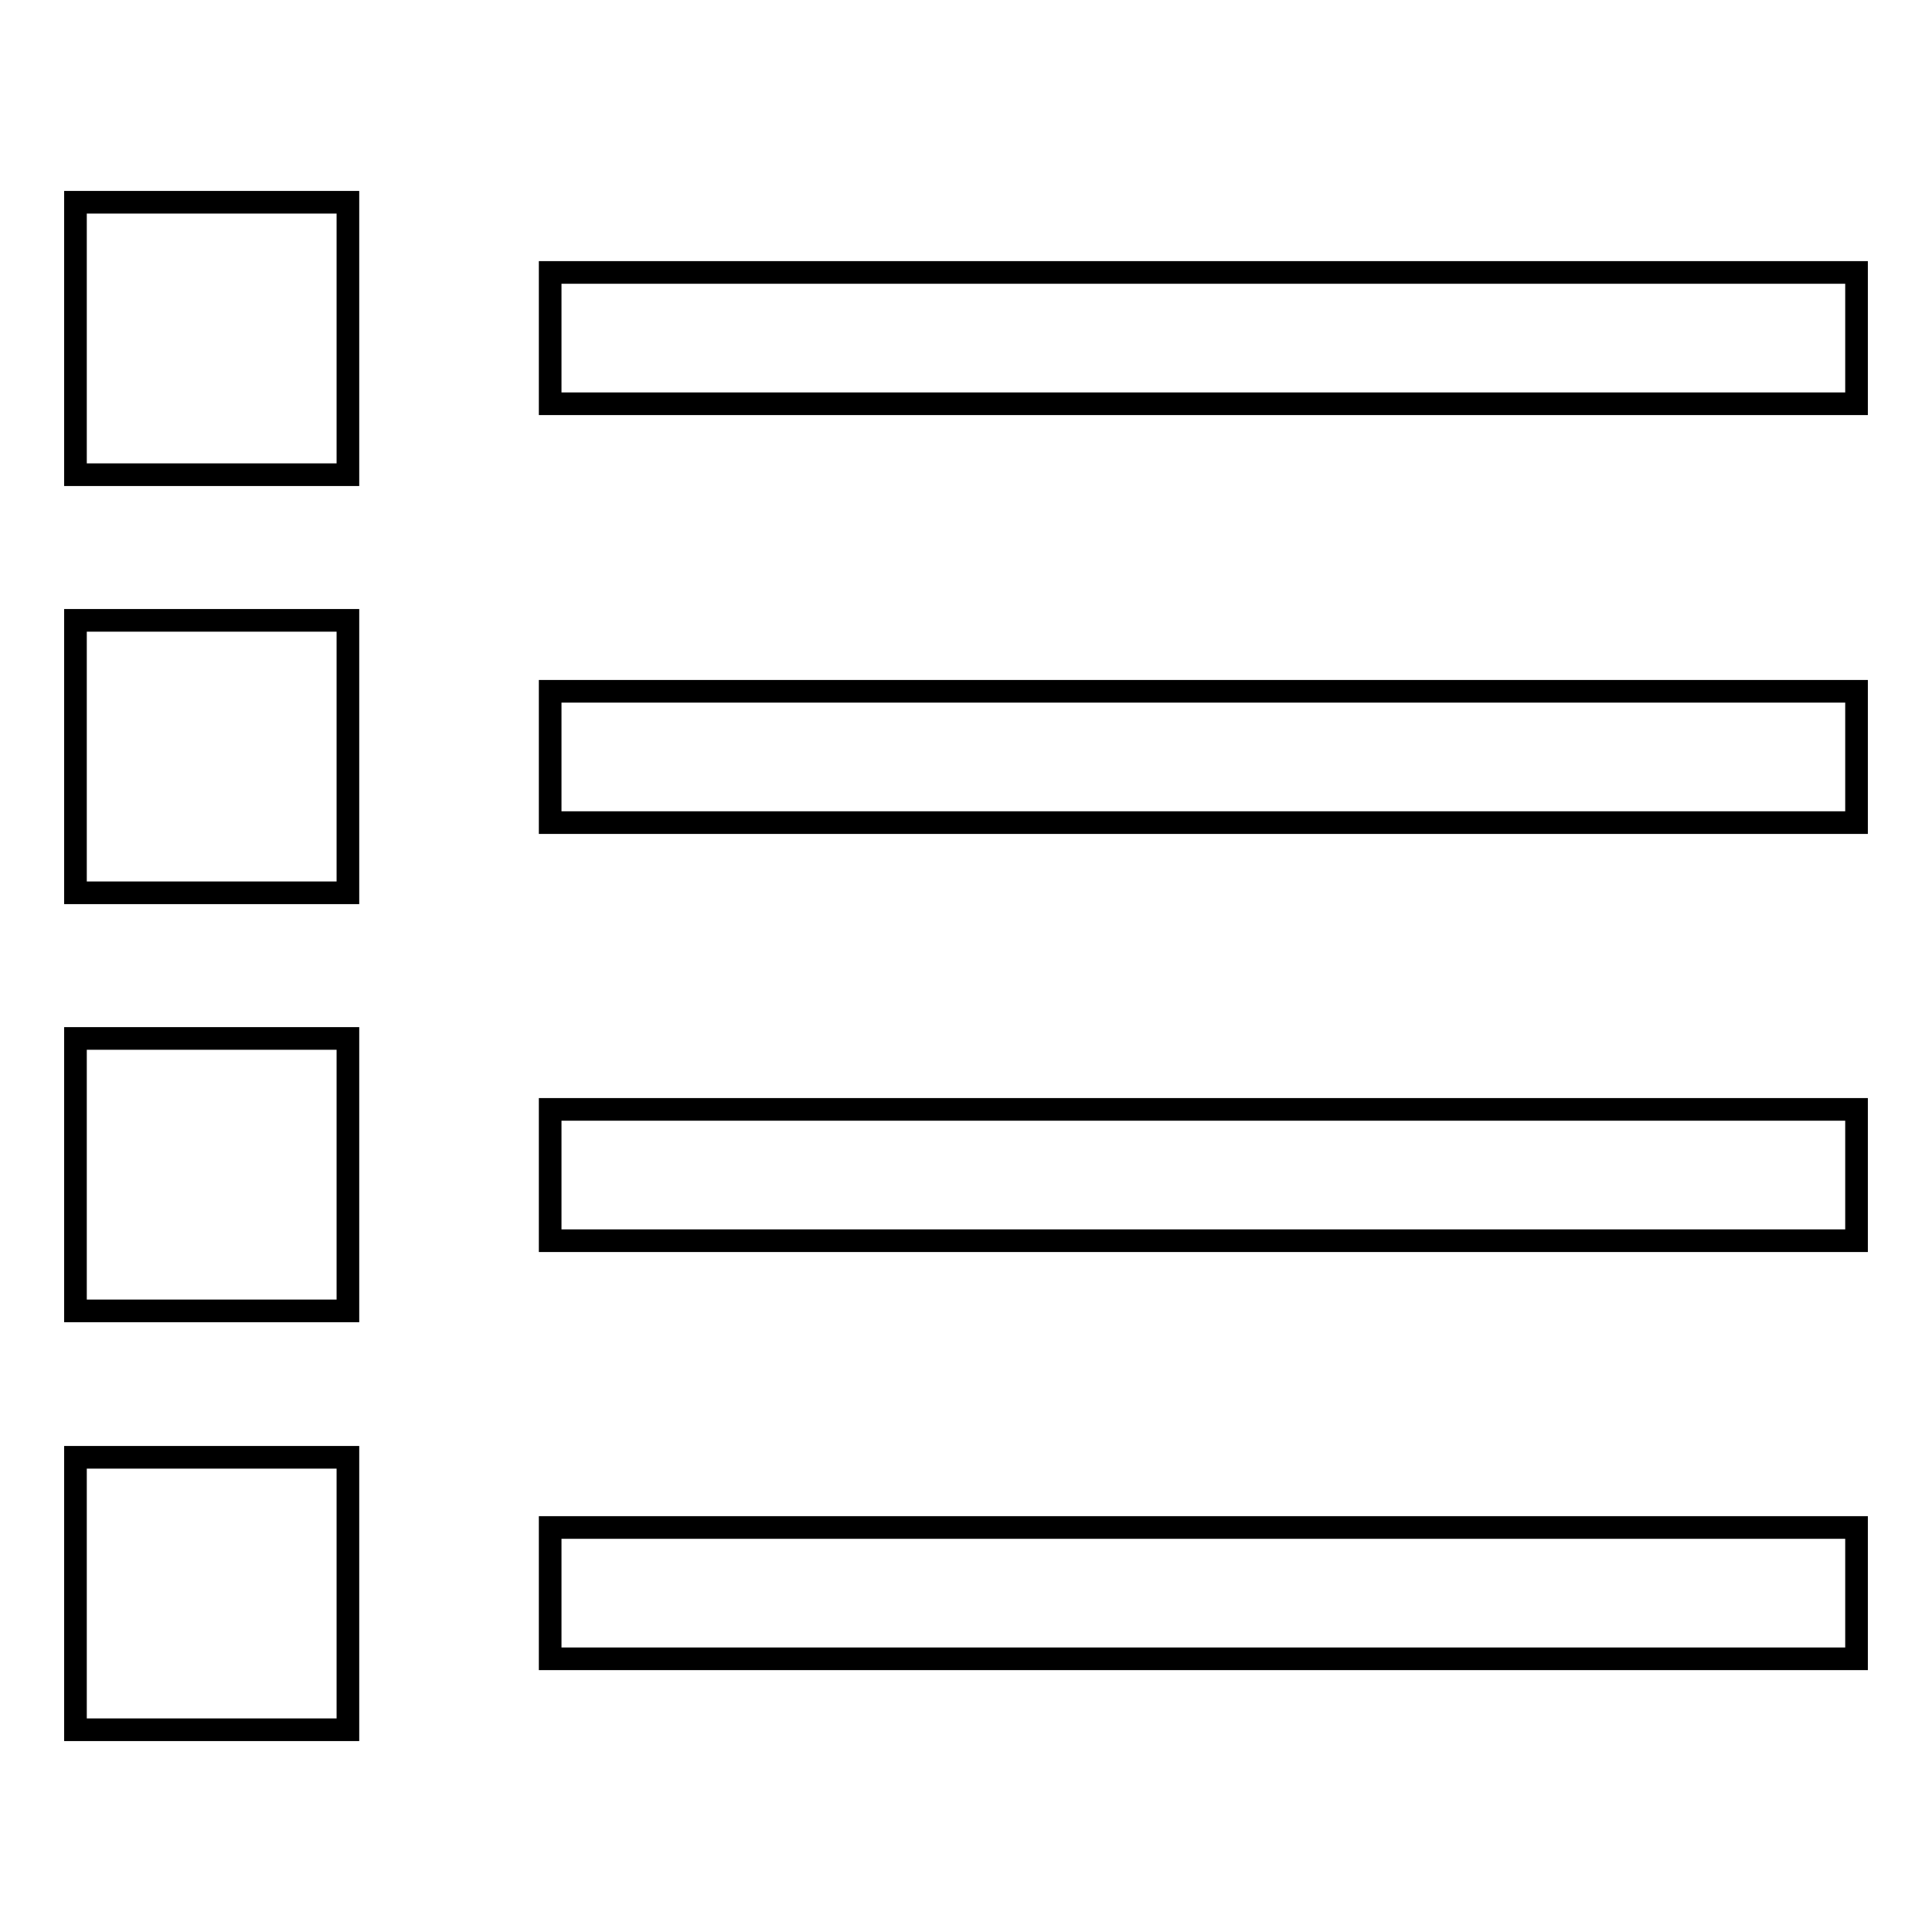
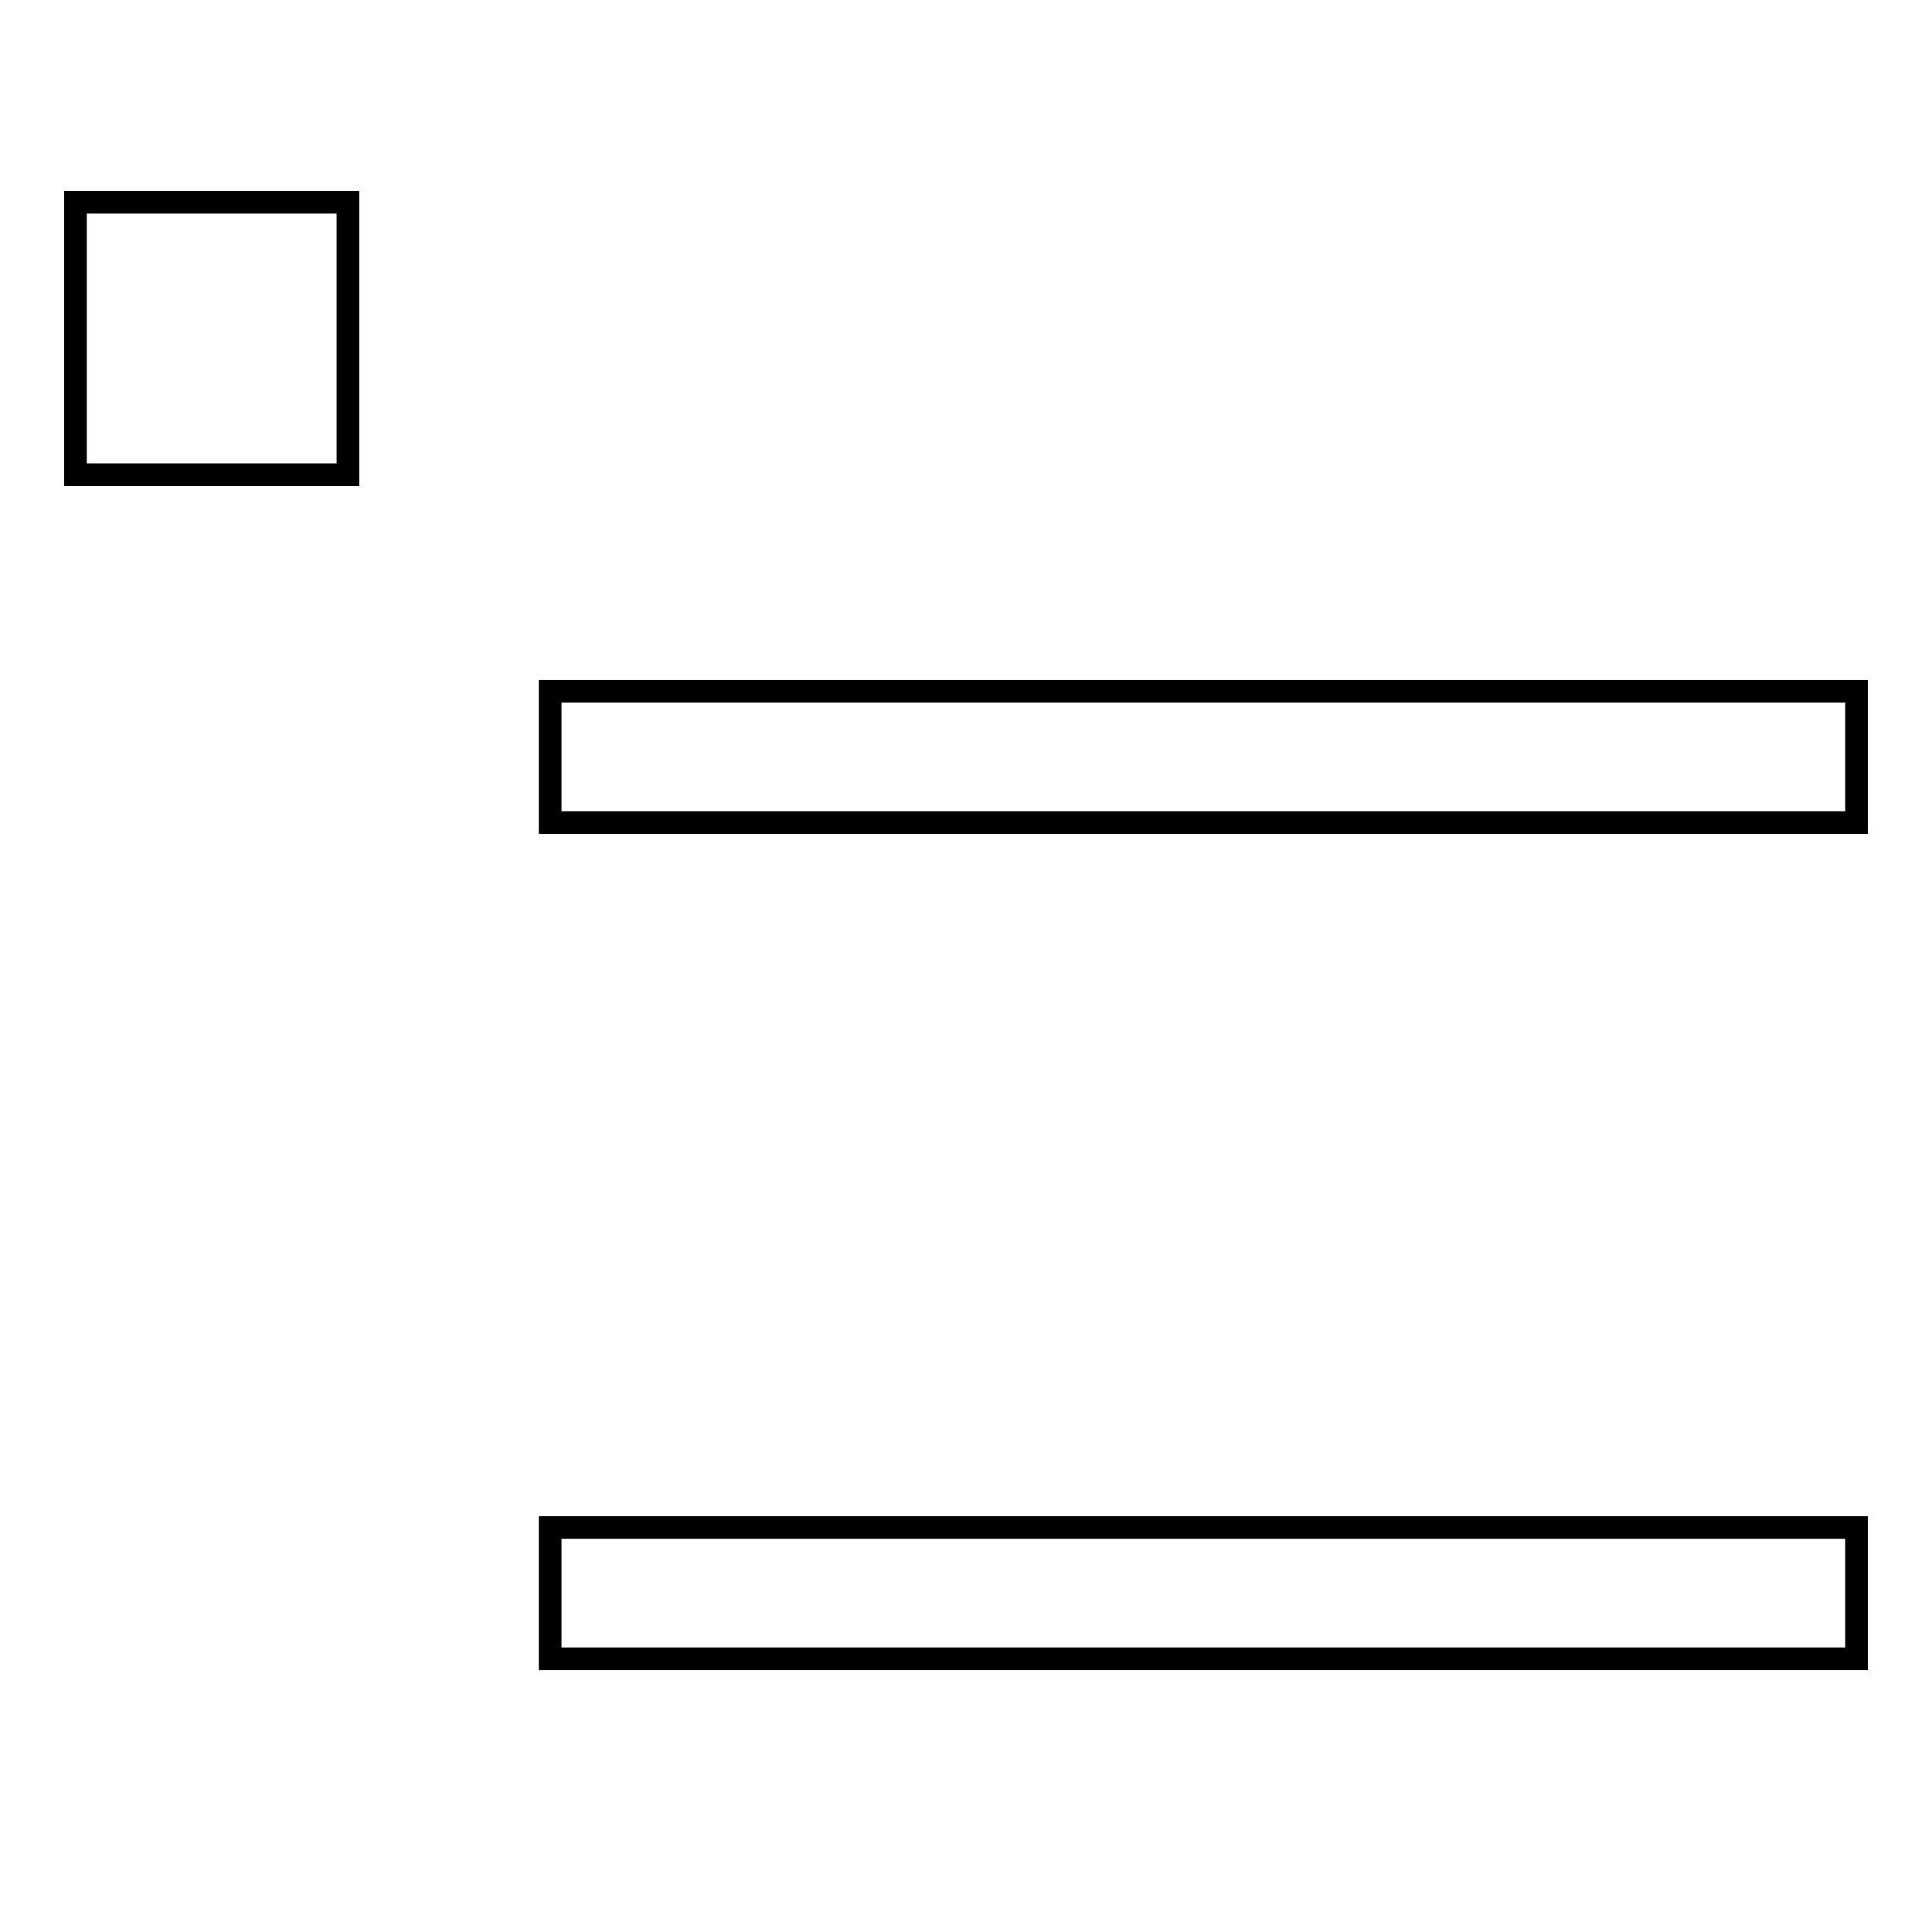
<svg xmlns="http://www.w3.org/2000/svg" version="1.1" x="0px" y="0px" viewBox="0 0 256 256" enable-background="new 0 0 256 256" xml:space="preserve">
  <g>
    <g>
-       <path stroke-width="3" fill-opacity="0" stroke="#000000" d="M72.9,36.1H246v17.4H72.9V36.1z" />
      <path stroke-width="3" fill-opacity="0" stroke="#000000" d="M72.9,91.6H246V109H72.9V91.6z" />
-       <path stroke-width="3" fill-opacity="0" stroke="#000000" d="M72.9,147H246v17.4H72.9V147z" />
      <path stroke-width="3" fill-opacity="0" stroke="#000000" d="M72.9,202.4H246v17.4H72.9V202.4z" />
      <path stroke-width="3" fill-opacity="0" stroke="#000000" d="M10,26.8h36.1v36.1H10V26.8L10,26.8z" />
-       <path stroke-width="3" fill-opacity="0" stroke="#000000" d="M10,82.2h36.1v36.1H10V82.2L10,82.2z" />
-       <path stroke-width="3" fill-opacity="0" stroke="#000000" d="M10,137.6h36.1v36.1H10V137.6L10,137.6z" />
-       <path stroke-width="3" fill-opacity="0" stroke="#000000" d="M10,193.1h36.1v36.1H10V193.1L10,193.1z" />
    </g>
  </g>
</svg>